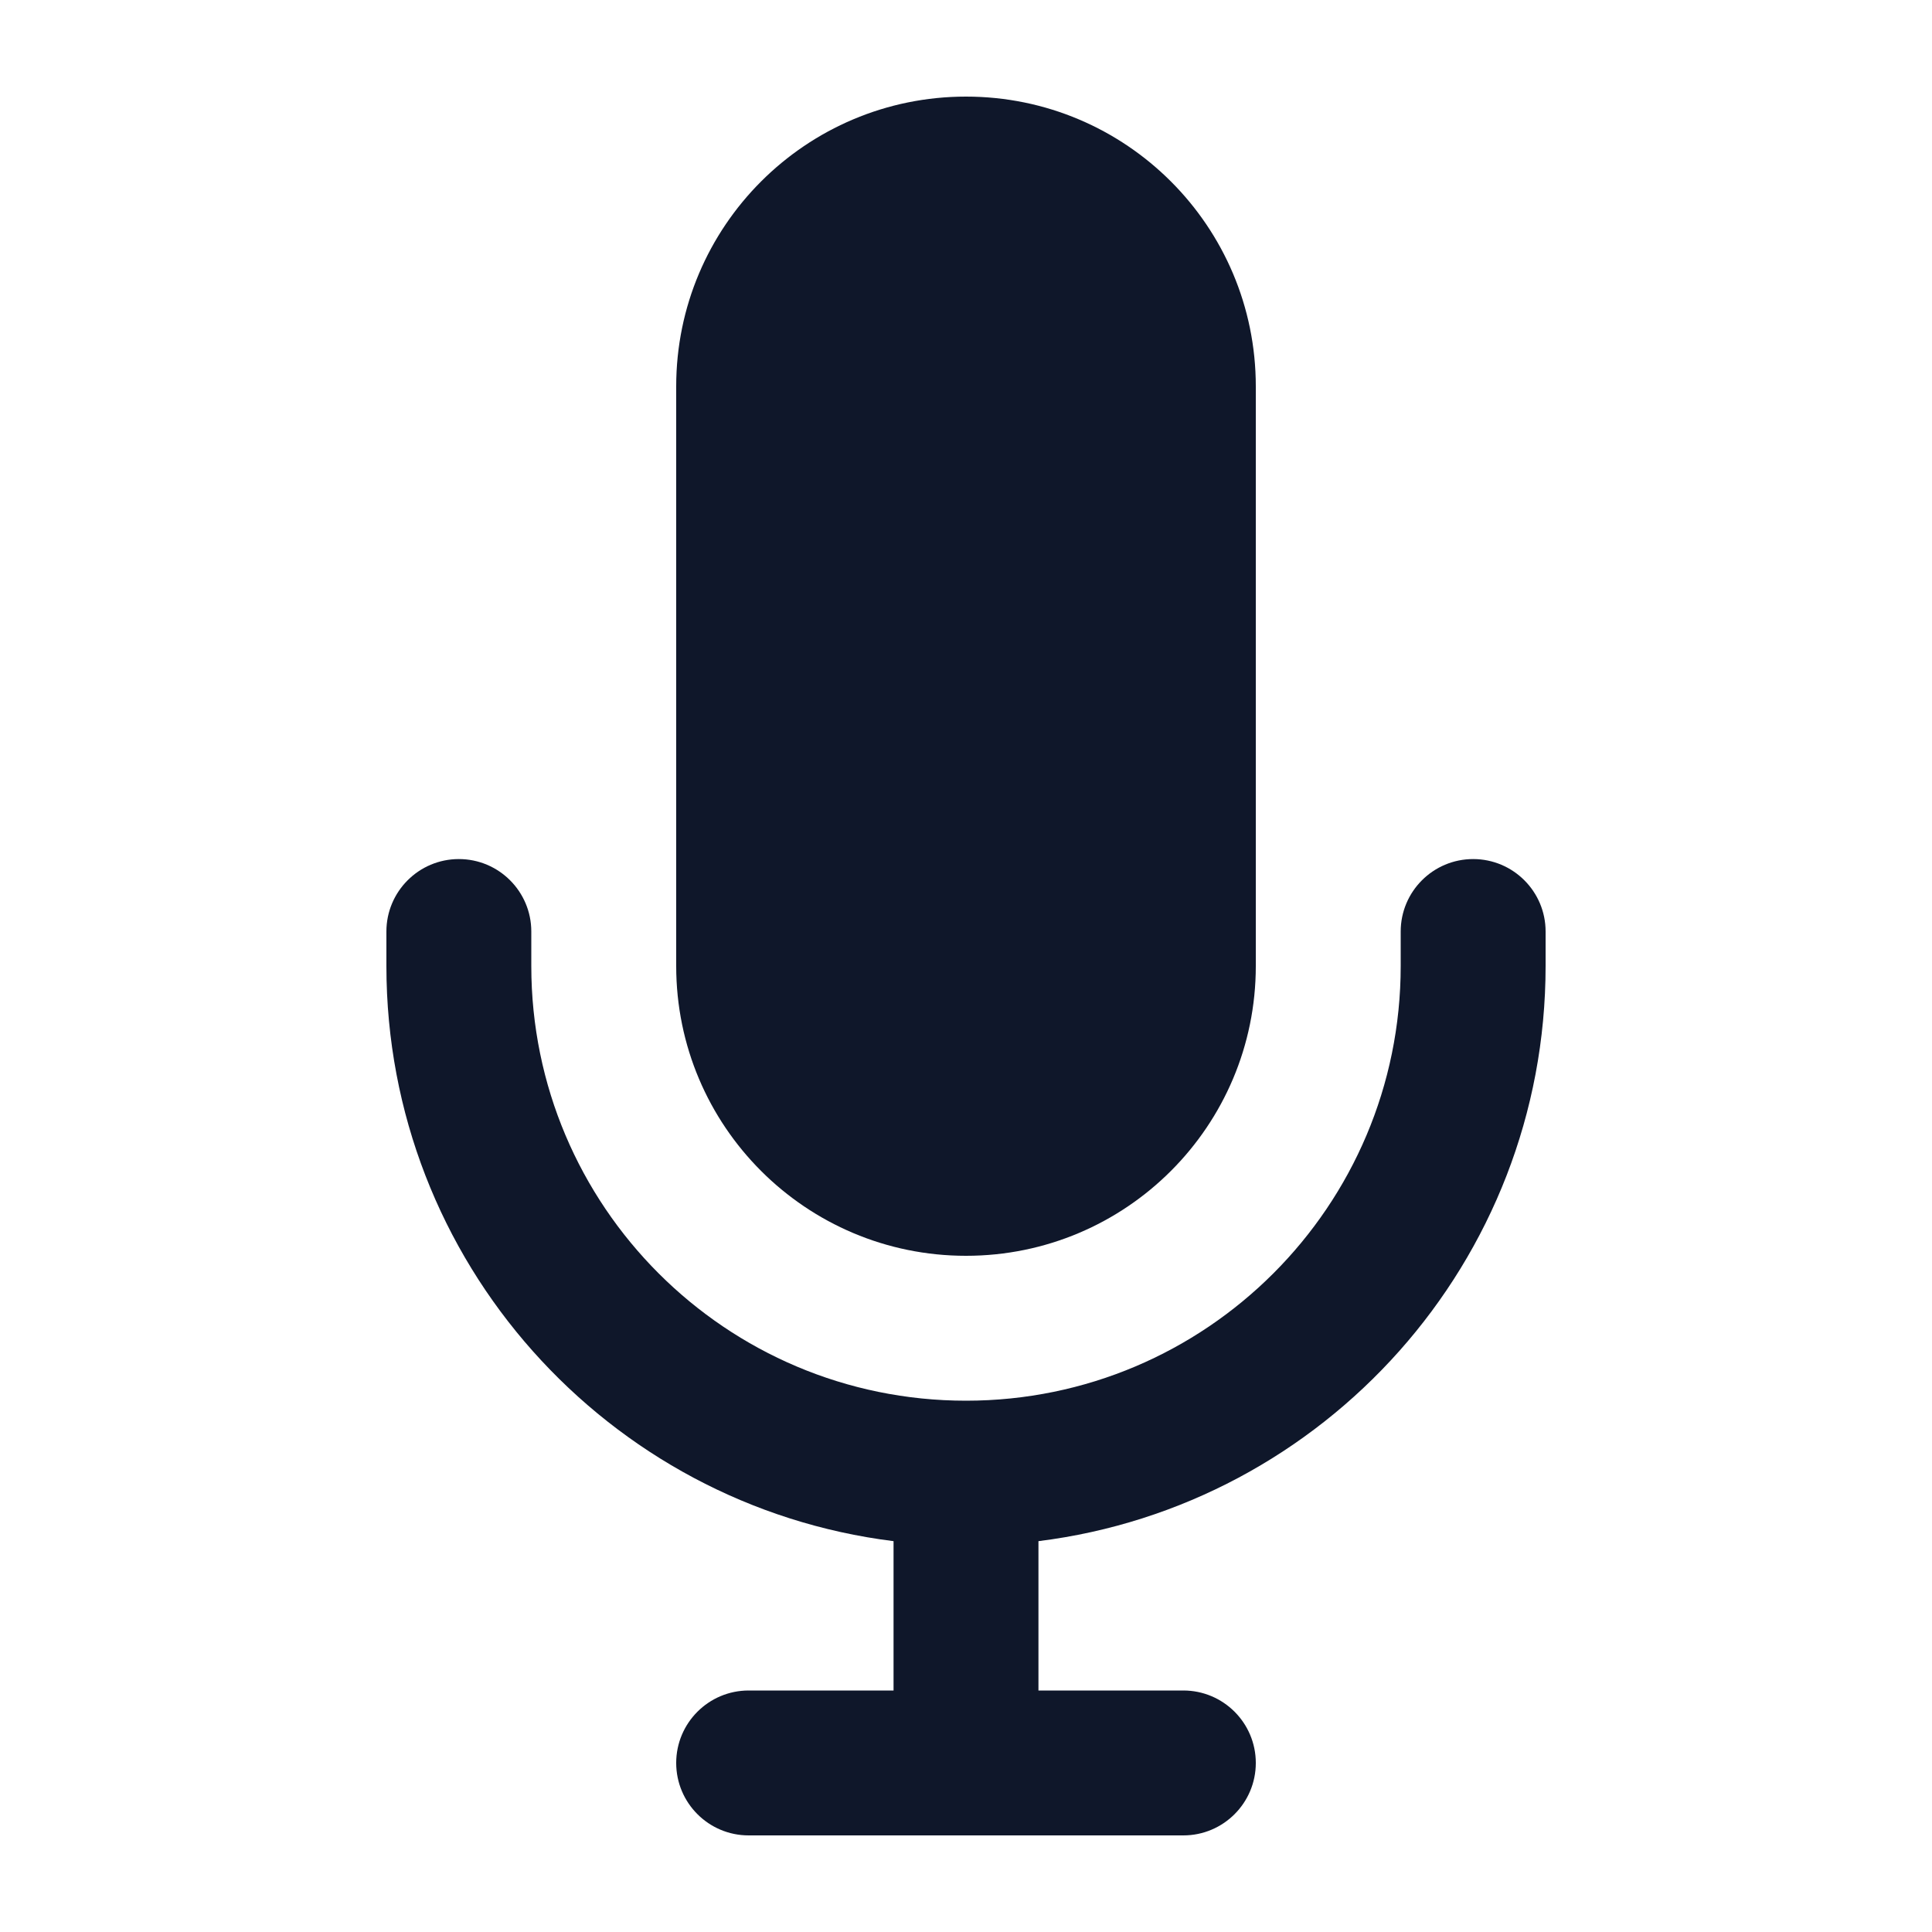
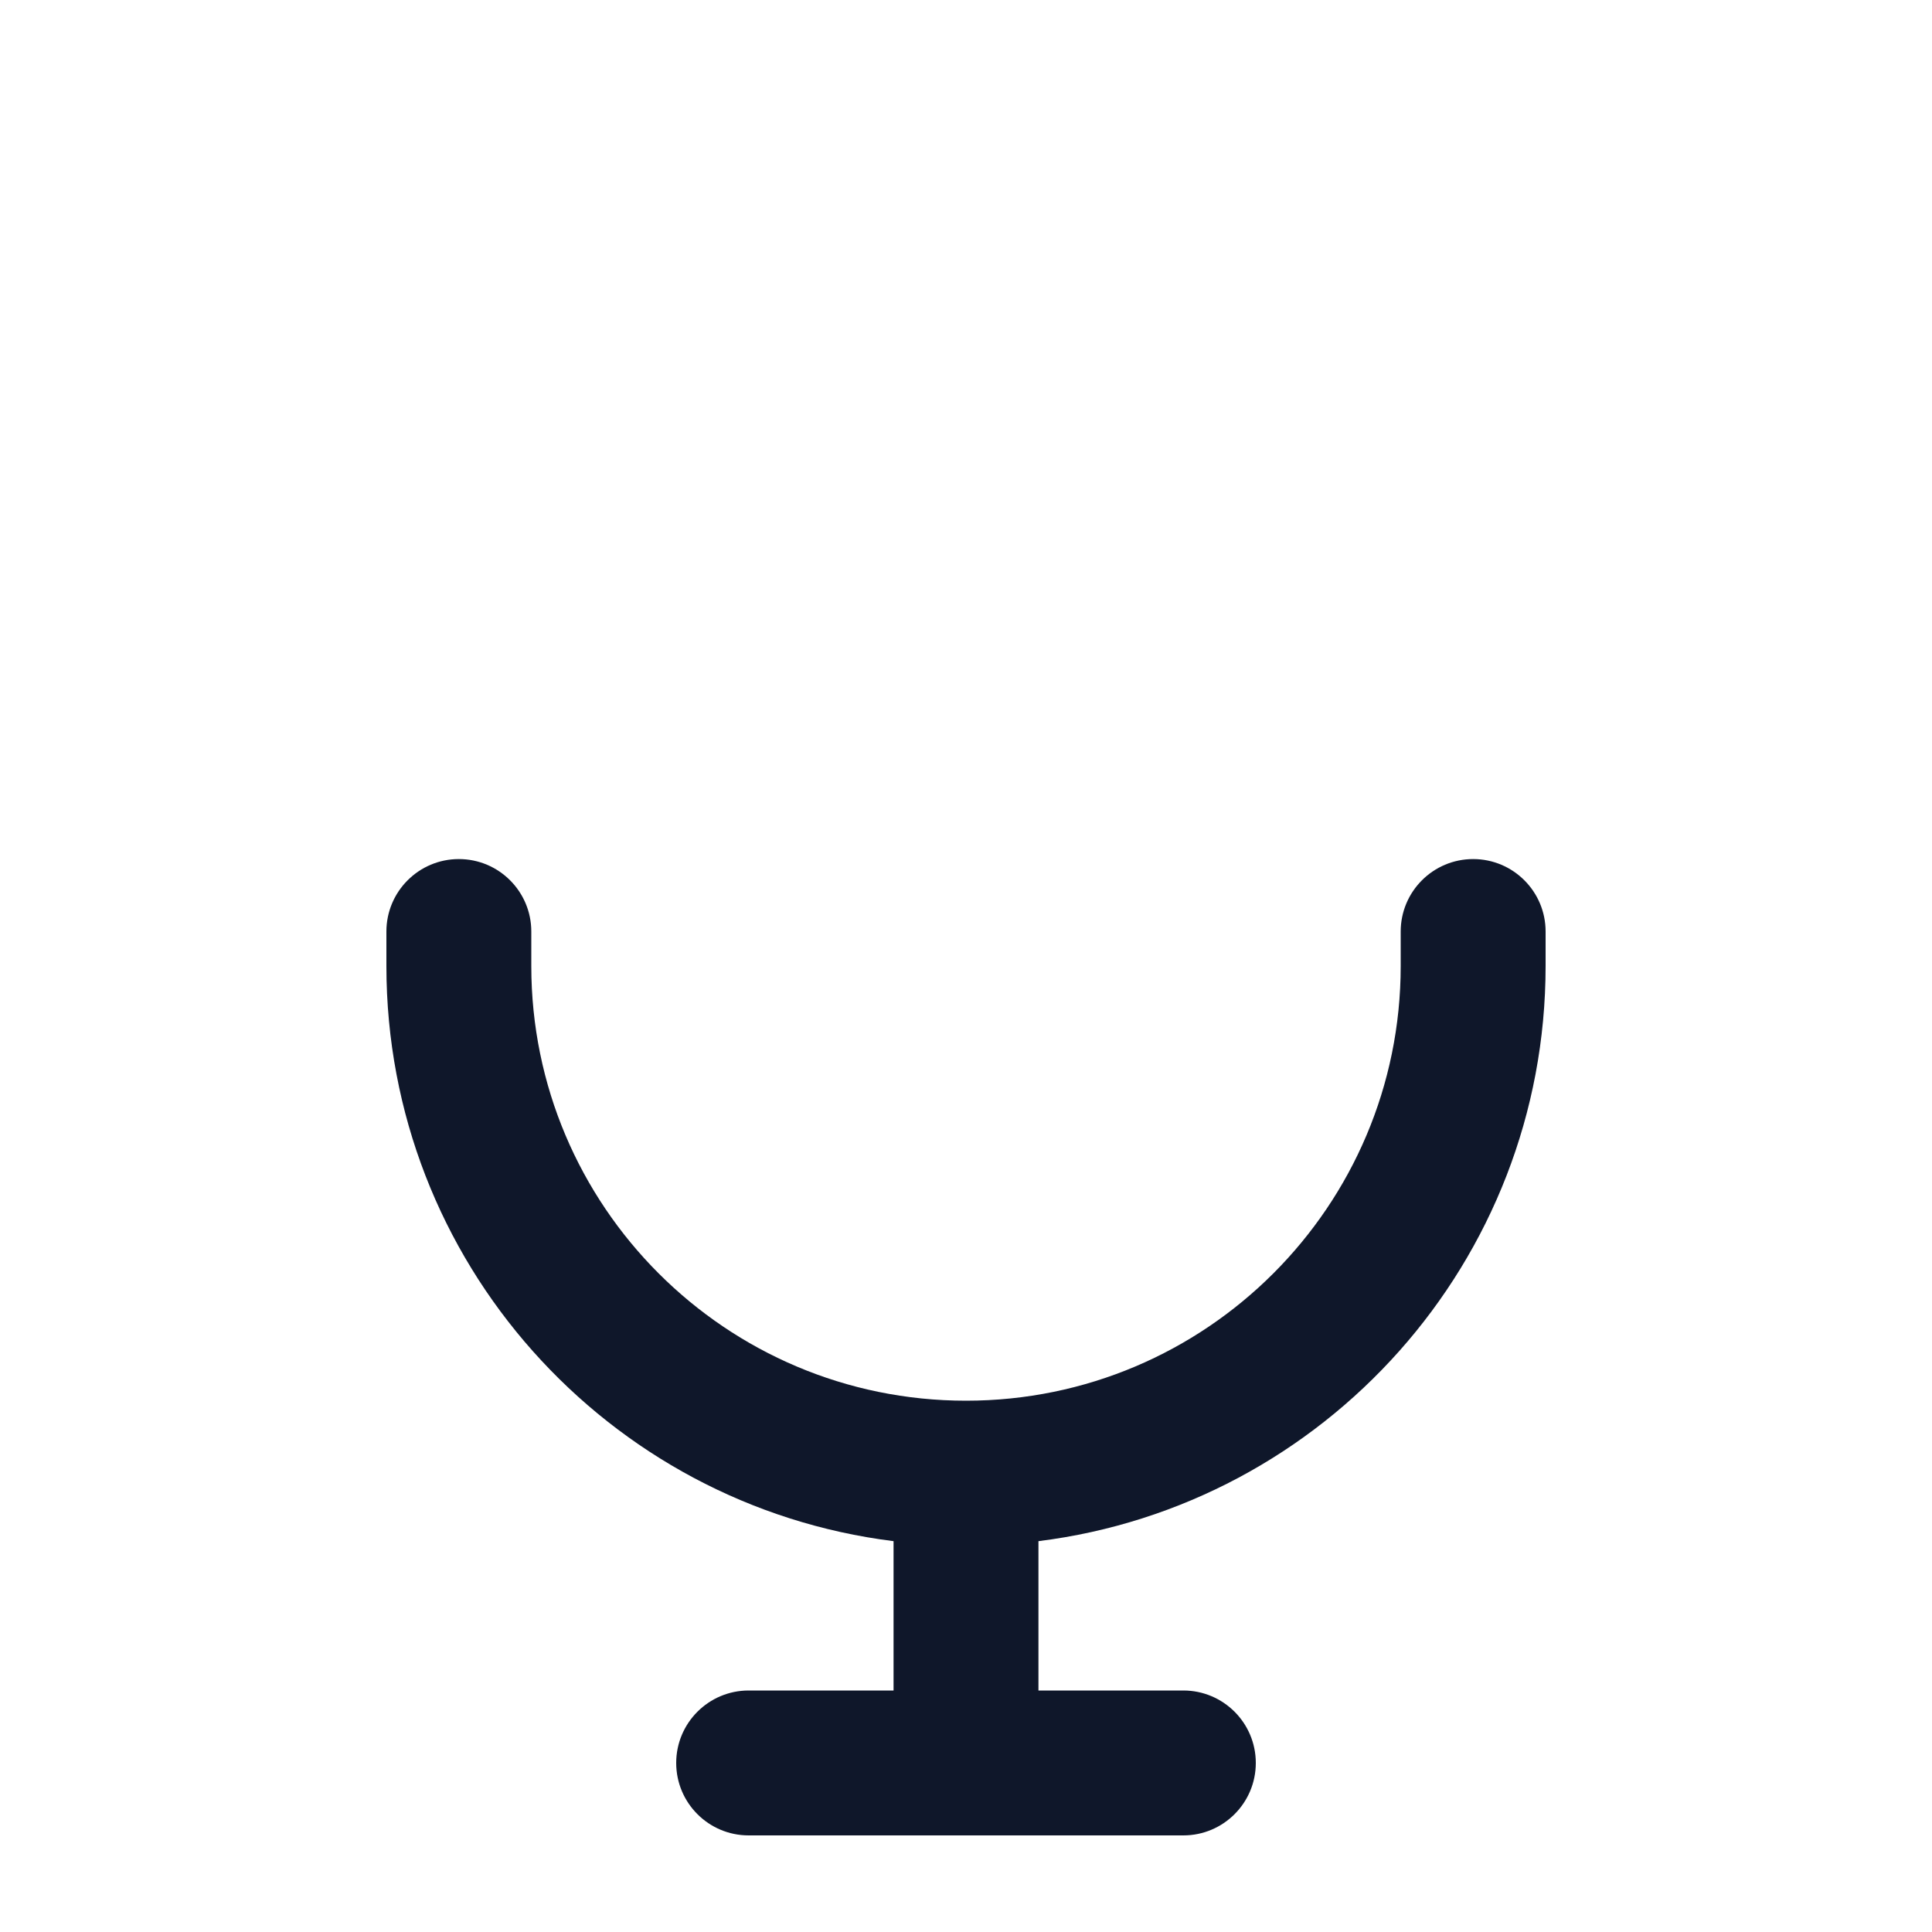
<svg xmlns="http://www.w3.org/2000/svg" width="20" height="20" viewBox="0 0 20 20" fill="none">
-   <path d="M7 4C7 2.343 8.343 1 10 1C11.657 1 13 2.343 13 4V10C13 11.657 11.657 13 10 13C8.343 13 7 11.657 7 10V4Z" fill="#0F172A" />
  <path d="M5.5 9.643C5.5 9.229 5.164 8.893 4.75 8.893C4.336 8.893 4 9.229 4 9.643V10C4 13.06 6.29 15.585 9.25 15.954V17.5H7.75C7.336 17.5 7 17.836 7 18.25C7 18.664 7.336 19 7.75 19H12.25C12.664 19 13 18.664 13 18.25C13 17.836 12.664 17.5 12.25 17.5H10.75V15.954C13.71 15.585 16 13.06 16 10V9.643C16 9.229 15.664 8.893 15.25 8.893C14.836 8.893 14.5 9.229 14.5 9.643V10C14.5 12.485 12.485 14.5 10 14.5C7.515 14.5 5.5 12.485 5.5 10V9.643Z" fill="#0F172A" />
</svg>